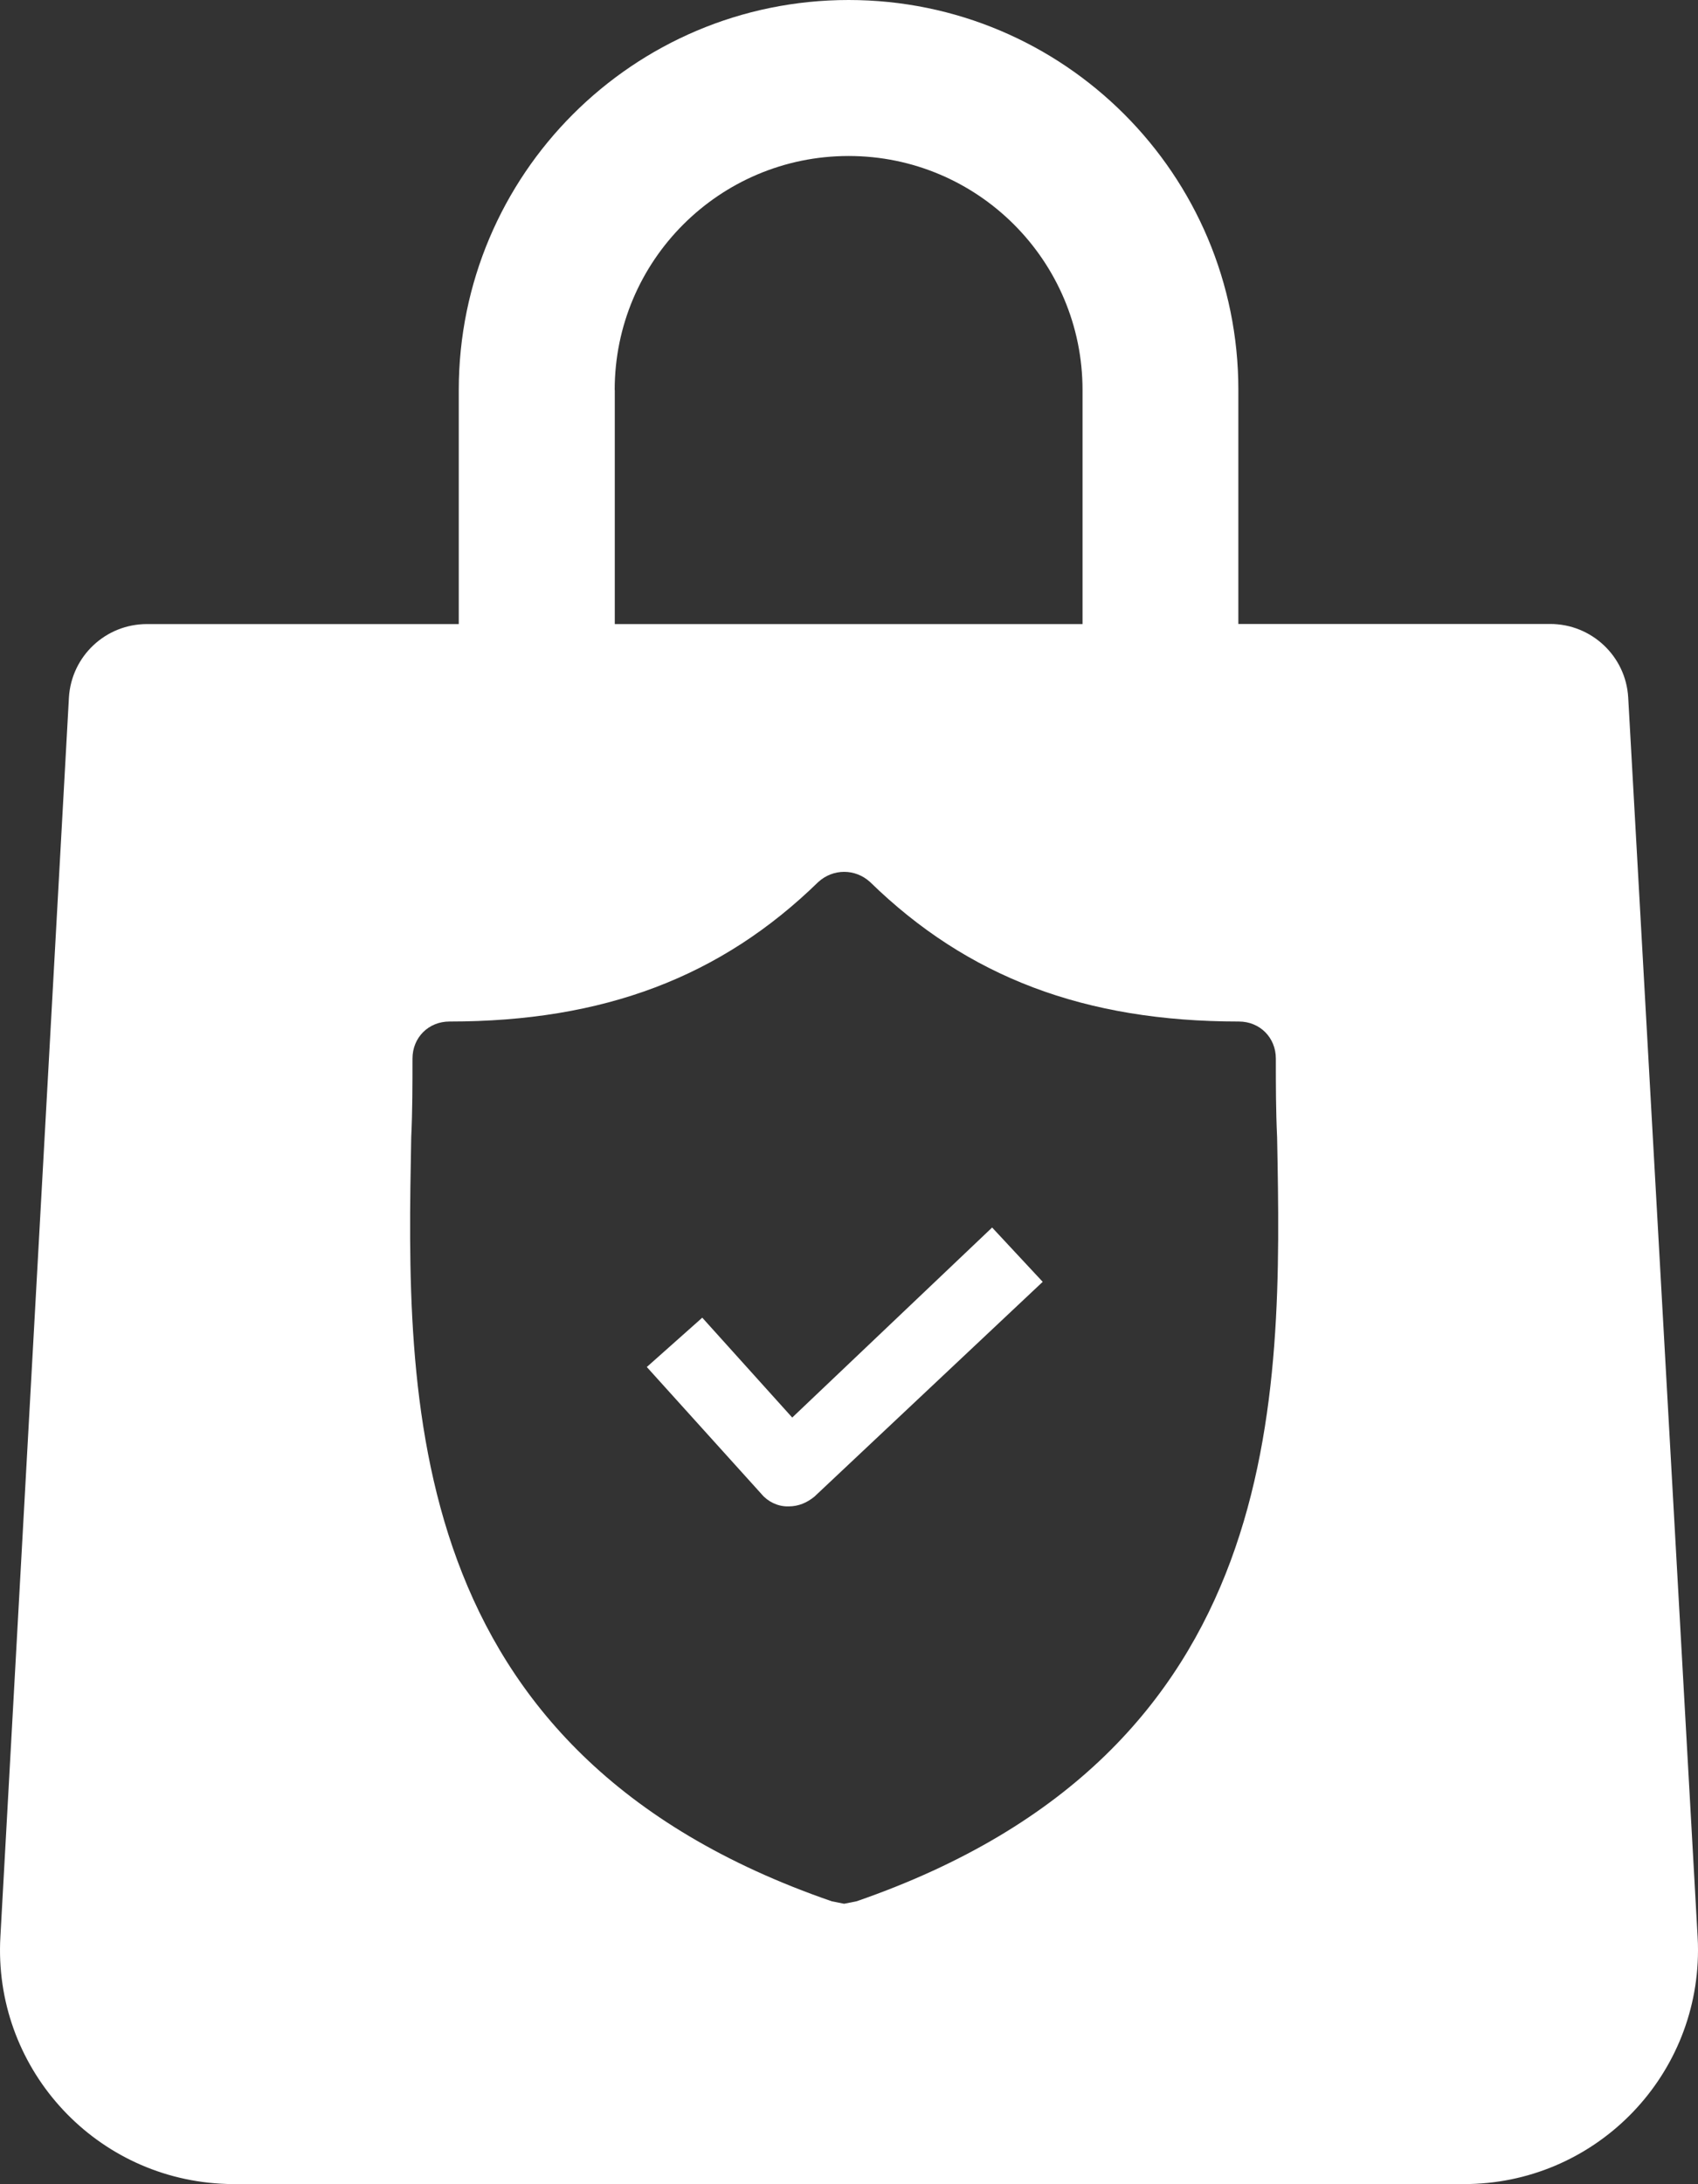
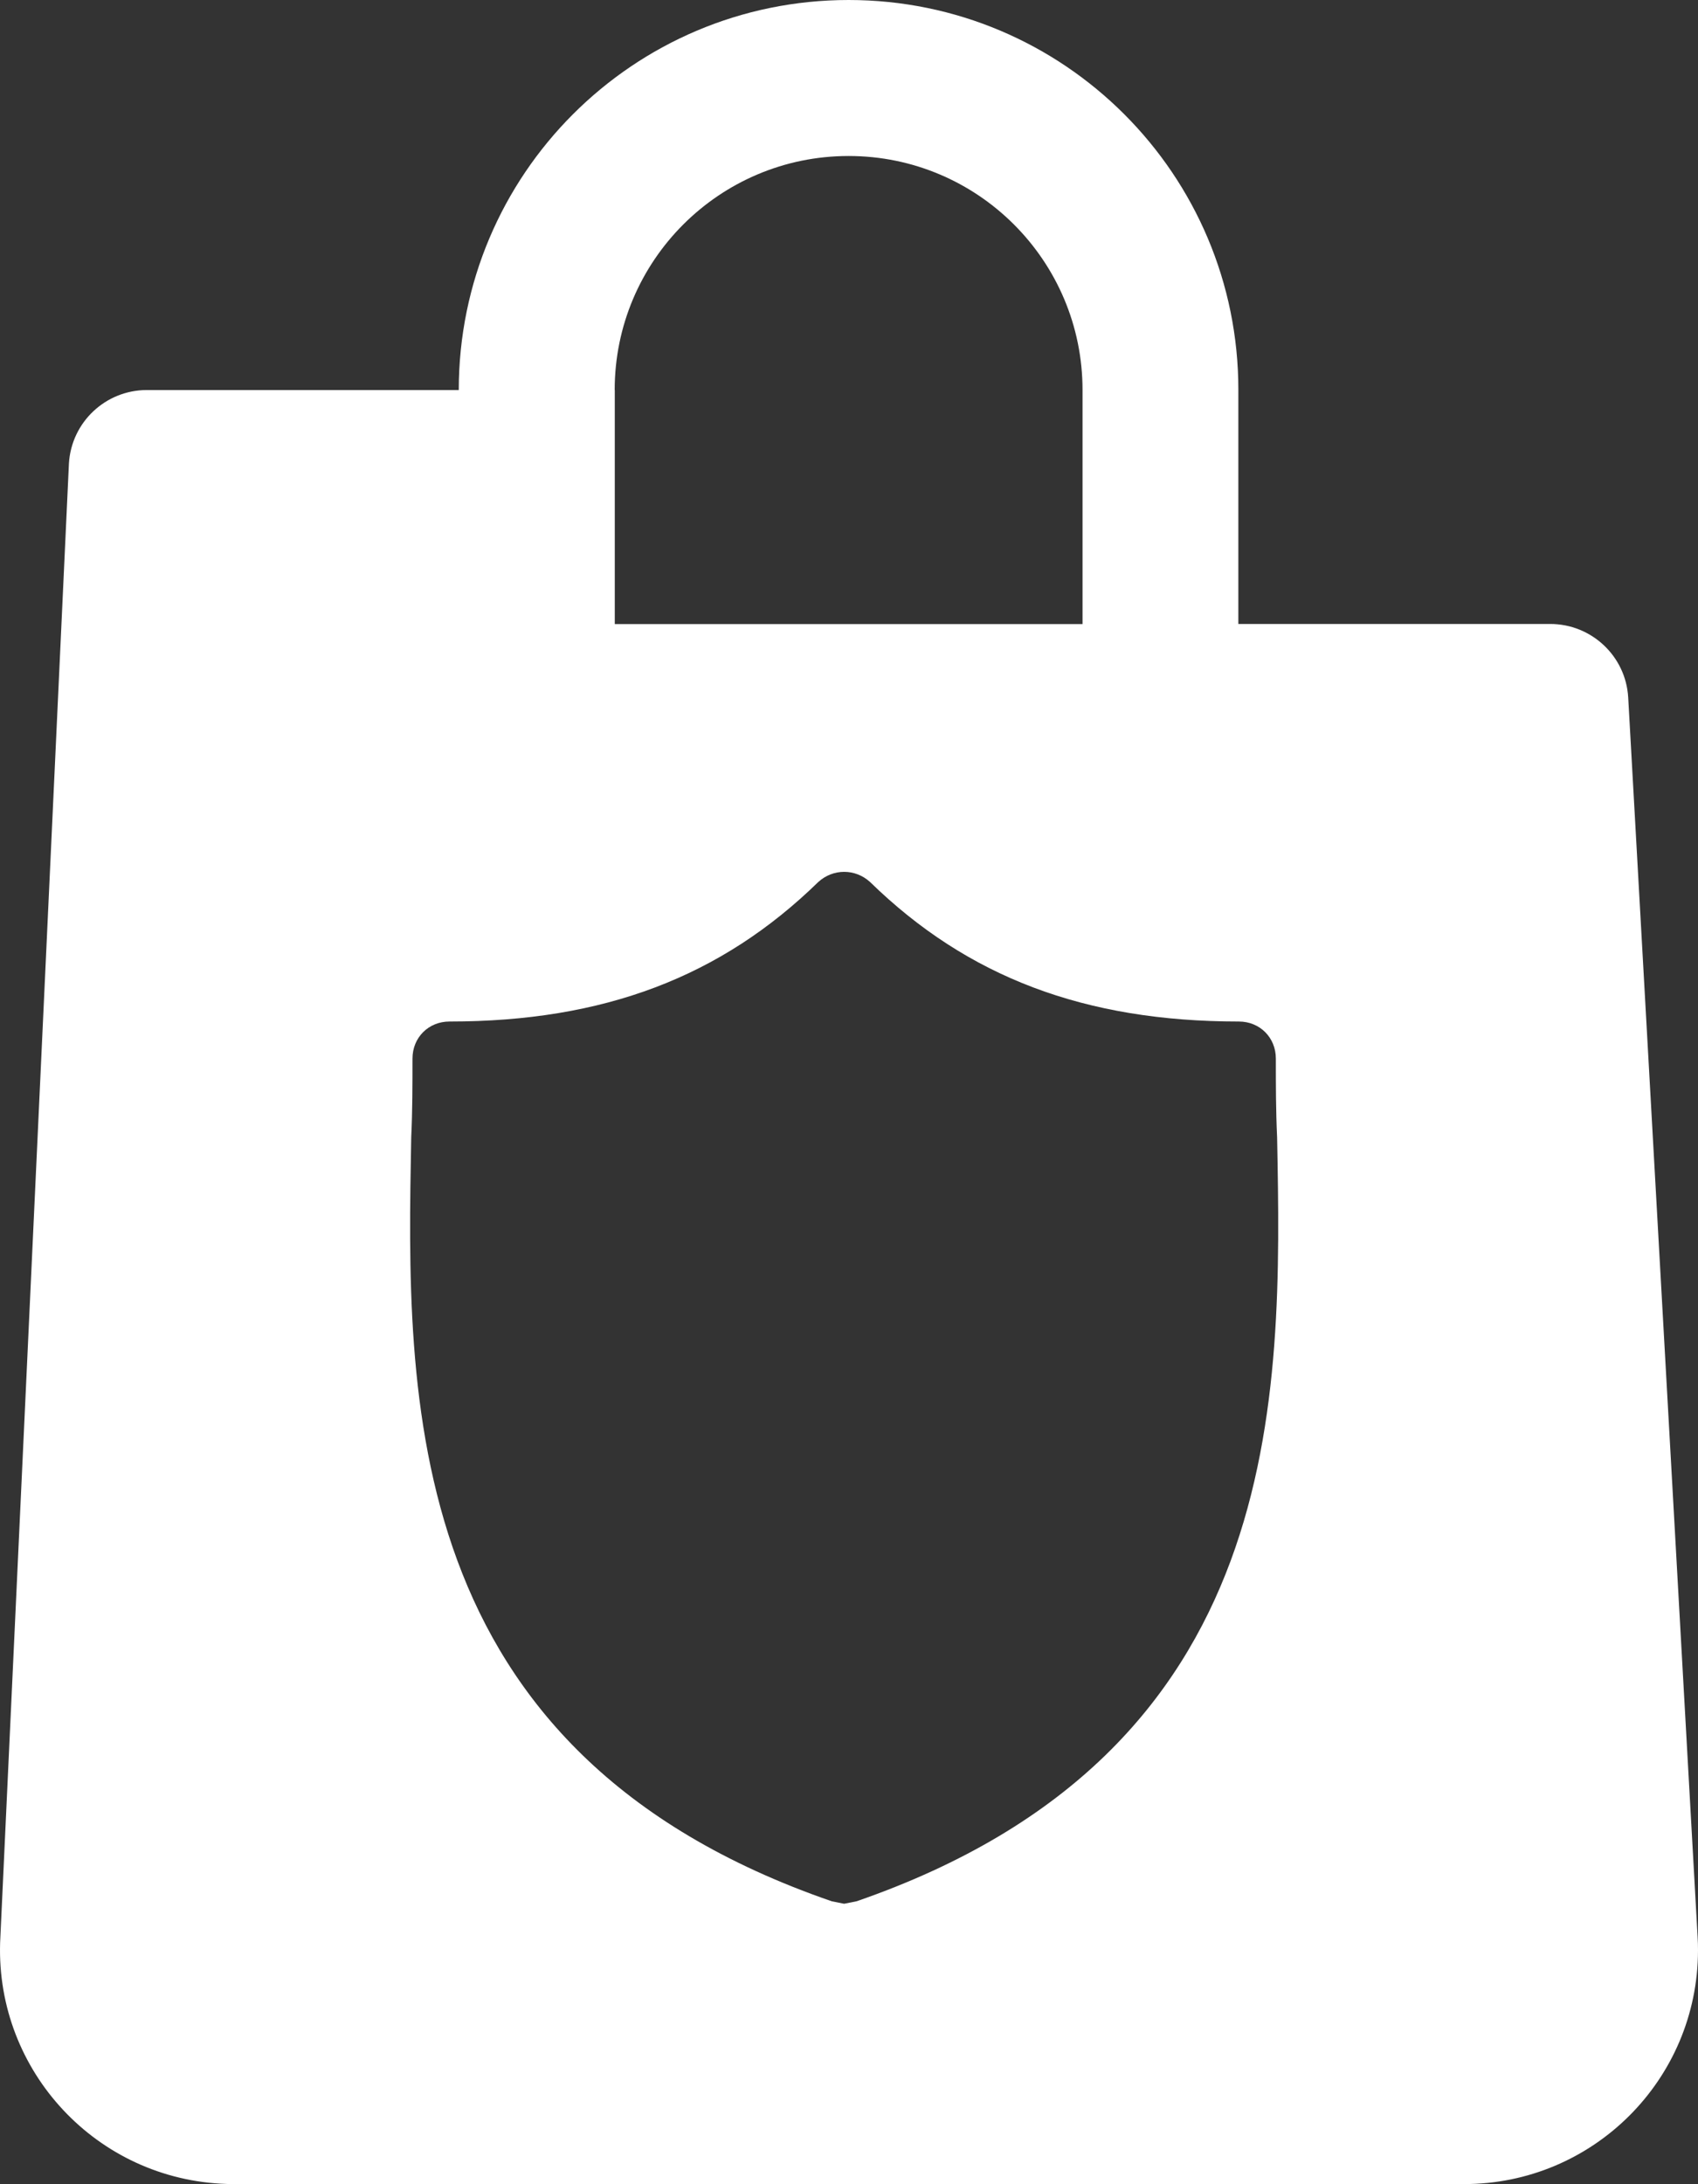
<svg xmlns="http://www.w3.org/2000/svg" id="Ebene_1" data-name="Ebene 1" viewBox="0 0 173.92 223.59">
  <rect x="0" y="0" width="173.92" height="223.59" fill="#333333" stroke="none" />
  <defs>
    <style>      .cls-1 {        fill: #fff;      }    </style>
  </defs>
-   <path class="cls-1" d="m81.15,145.13l-9.22-10.23-5.68,5.05,11.75,13.01c.63.76,1.64,1.26,2.65,1.26h.13c1.01,0,1.89-.38,2.65-1.01l23.37-21.98-5.18-5.56-20.47,19.45Z" />
-   <path class="cls-1" d="m173.88,198.28l-7.11-126.89c-.25-4.22-3.76-7.51-7.99-7.51h-31.94v-23.96C126.85,17.88,108.97,0,86.92,0s-39.93,17.88-39.93,39.93v23.96H15.05c-4.23,0-7.73,3.28-7.99,7.51L.04,198.28c-.75,13.21,9.35,24.53,22.56,25.28.46.03.93.04,1.4.04h125.93c13.23.02,23.97-10.69,23.99-23.92,0-.47-.01-.93-.04-1.4ZM62.96,39.93c0-13.23,10.73-23.96,23.96-23.96s23.96,10.73,23.96,23.96v23.96h-47.91v-23.96Zm24.76,154.72l-1.26.25-1.26-.25c-44.34-15.29-43.58-51.67-43.08-78.2.13-2.78.13-5.43.13-8.08,0-2.15,1.64-3.79,3.79-3.79,15.79,0,27.79-4.55,37.77-14.28,1.52-1.39,3.79-1.39,5.31,0,9.98,9.73,21.98,14.28,37.77,14.28,2.15,0,3.79,1.64,3.79,3.79,0,2.65,0,5.31.13,8.08.51,26.66,1.14,62.91-43.08,78.2Z" />
+   <path class="cls-1" d="m173.88,198.28l-7.11-126.89c-.25-4.22-3.76-7.51-7.99-7.51h-31.94v-23.96C126.85,17.88,108.97,0,86.92,0s-39.93,17.88-39.93,39.93H15.05c-4.23,0-7.73,3.28-7.99,7.51L.04,198.28c-.75,13.21,9.35,24.53,22.56,25.28.46.03.93.04,1.4.04h125.93c13.23.02,23.97-10.69,23.99-23.92,0-.47-.01-.93-.04-1.4ZM62.96,39.93c0-13.23,10.73-23.96,23.96-23.96s23.96,10.73,23.96,23.96v23.96h-47.91v-23.96Zm24.76,154.72l-1.26.25-1.26-.25c-44.34-15.29-43.58-51.67-43.08-78.2.13-2.78.13-5.43.13-8.08,0-2.15,1.64-3.79,3.79-3.79,15.79,0,27.79-4.55,37.77-14.28,1.52-1.39,3.79-1.39,5.31,0,9.98,9.73,21.98,14.28,37.77,14.28,2.15,0,3.79,1.64,3.79,3.79,0,2.65,0,5.31.13,8.08.51,26.66,1.14,62.91-43.08,78.2Z" />
</svg>